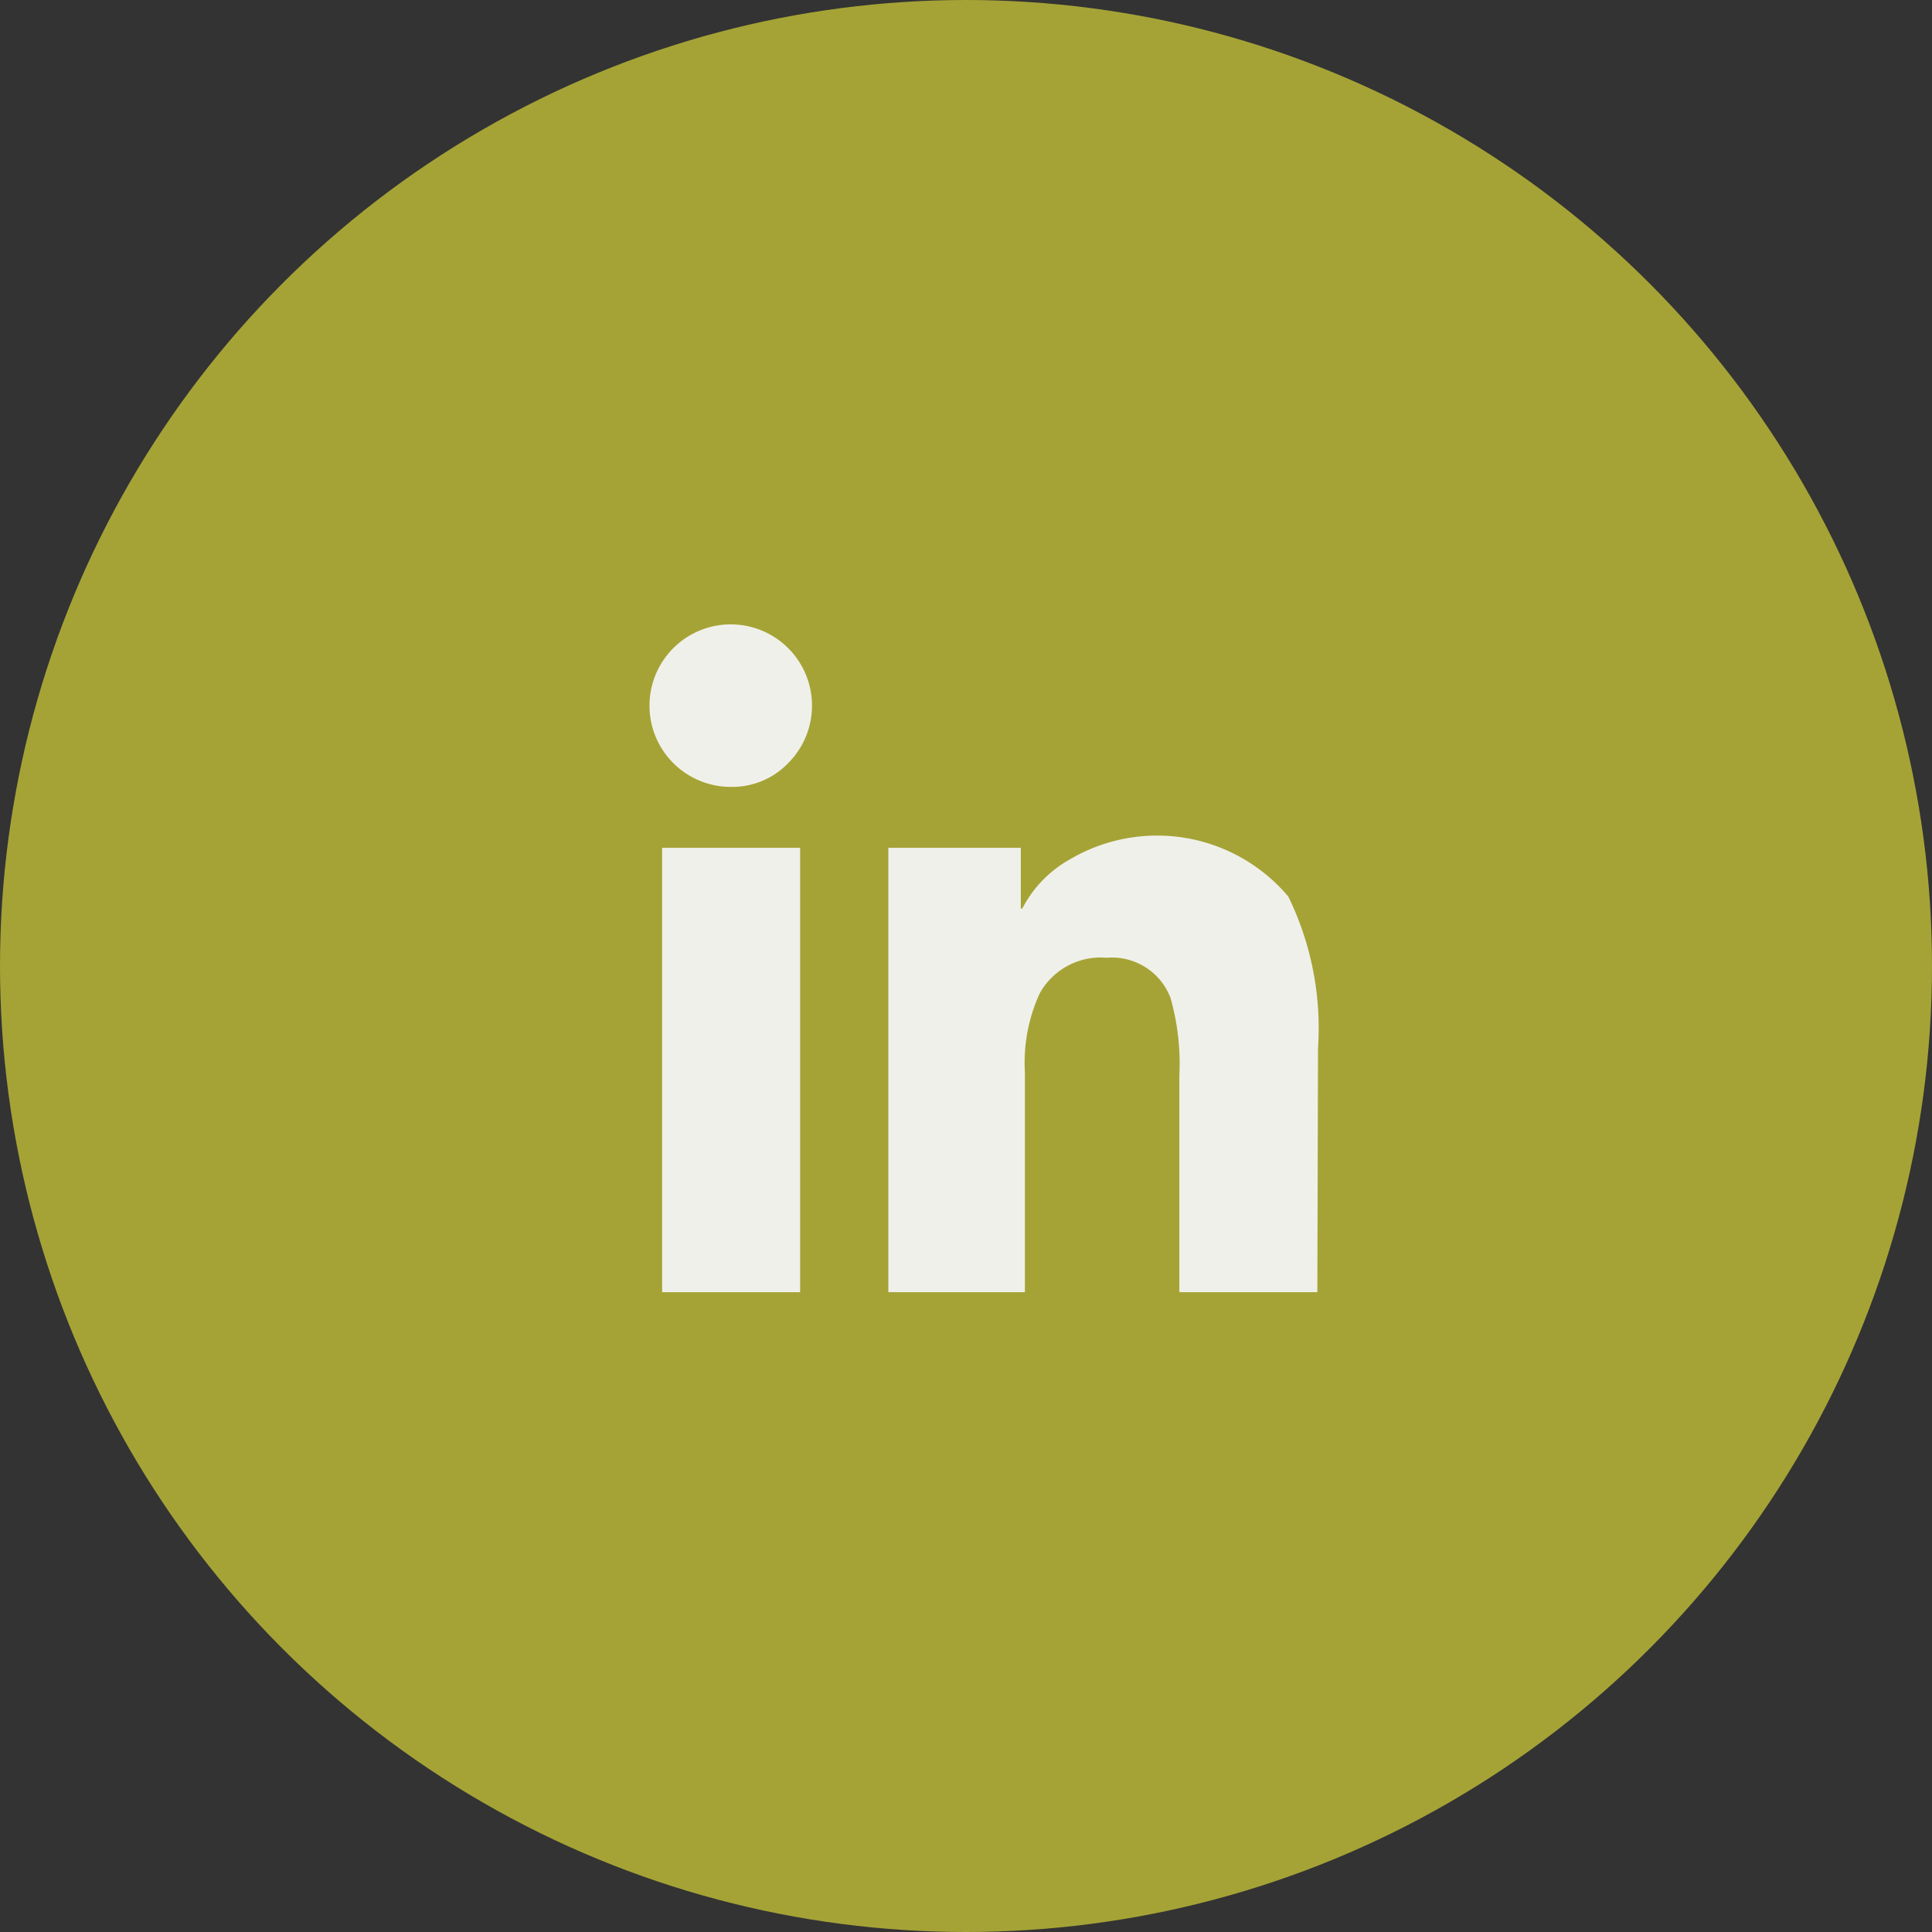
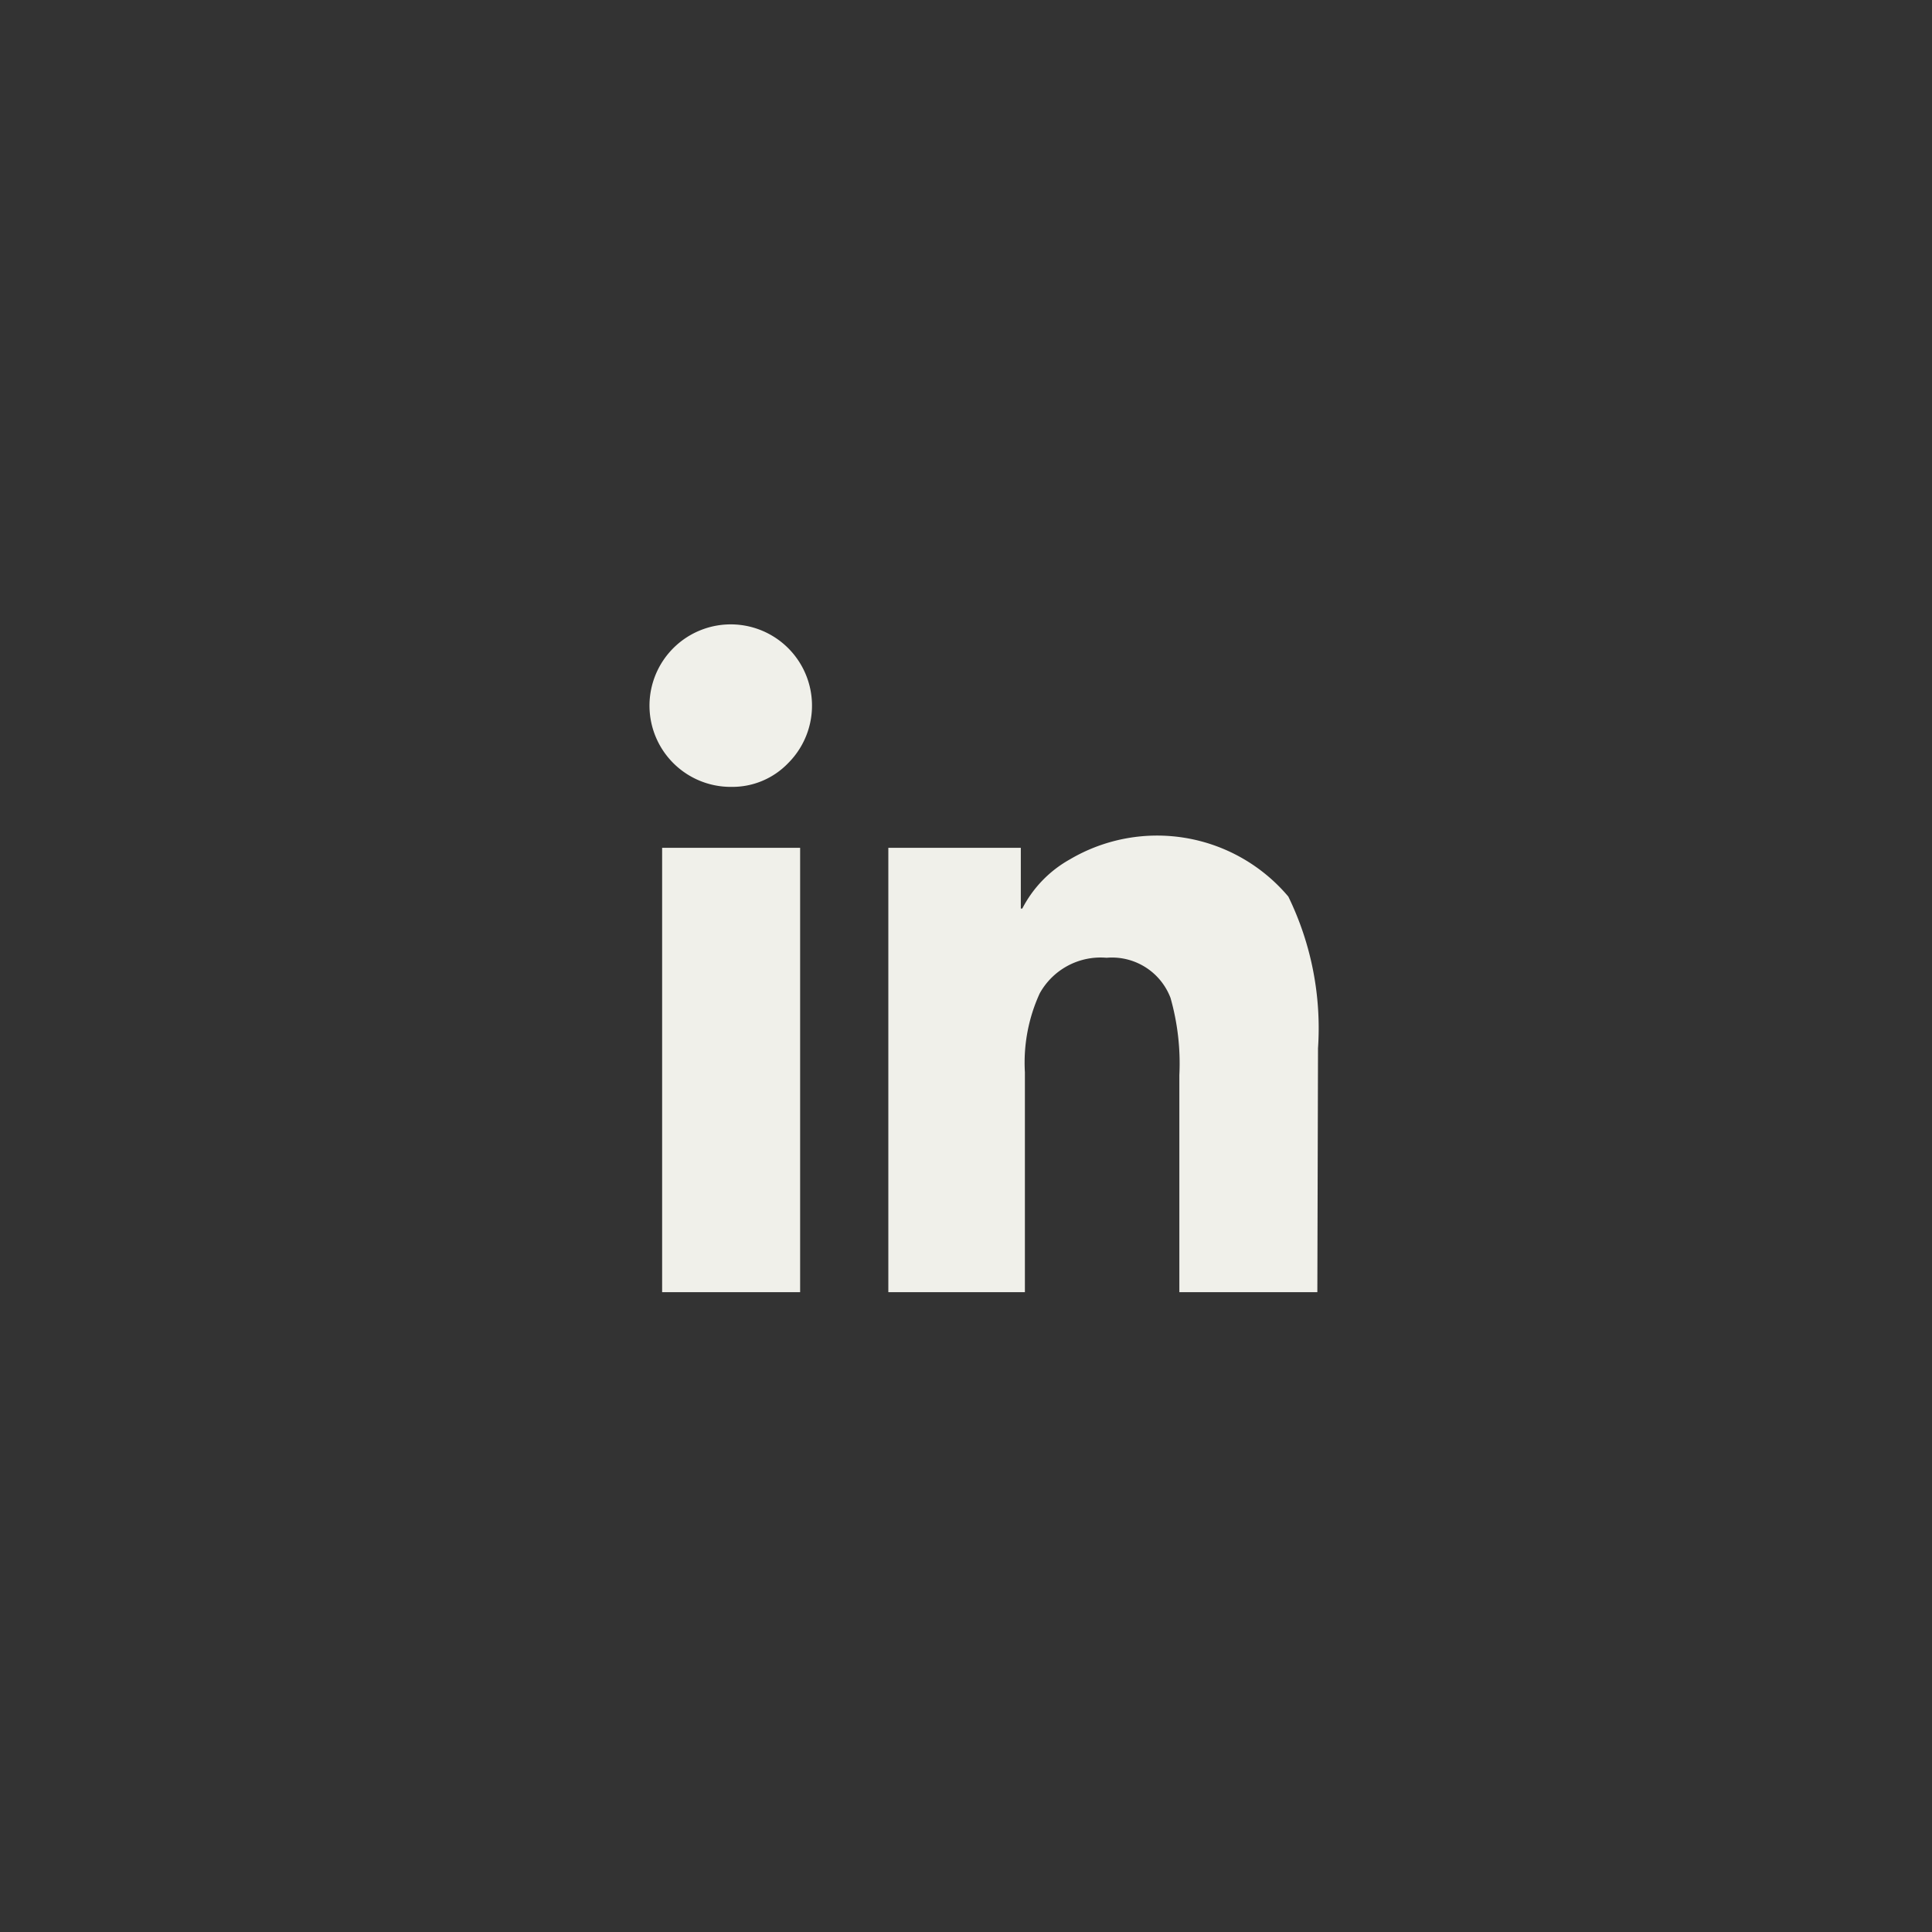
<svg xmlns="http://www.w3.org/2000/svg" width="35" height="35" viewBox="0 0 35 35">
  <rect x="0" y="0" width="35" height="35" fill="#333333" stroke="none" />
  <g id="linkedin" transform="translate(-46.5 0.361)">
-     <circle id="Ellipse_3" data-name="Ellipse 3" cx="17.5" cy="17.5" r="17.5" transform="translate(46.5 -0.361)" fill="#a5a336" />
    <g id="Group_92" data-name="Group 92" transform="translate(58.271 10.951)">
      <path id="Path_232" data-name="Path 232" d="M2956.2,2071.441a1.472,1.472,0,1,1,1.021-.43A1.4,1.4,0,0,1,2956.2,2071.441Zm1.238,9.154h-2.5v-8.05h2.5Zm9.37,0h-2.5v-3.931a4.347,4.347,0,0,0-.16-1.4,1.134,1.134,0,0,0-1.158-.727,1.261,1.261,0,0,0-1.212.646,3.01,3.01,0,0,0-.268,1.428v3.984h-2.474v-8.05h2.4v1.1h.027a2.144,2.144,0,0,1,.861-.89,3.11,3.11,0,0,1,3.958.673,5.437,5.437,0,0,1,.538,2.748Z" transform="translate(-2954.714 -2068.498)" fill="#f0f0ea" />
    </g>
  </g>
</svg>